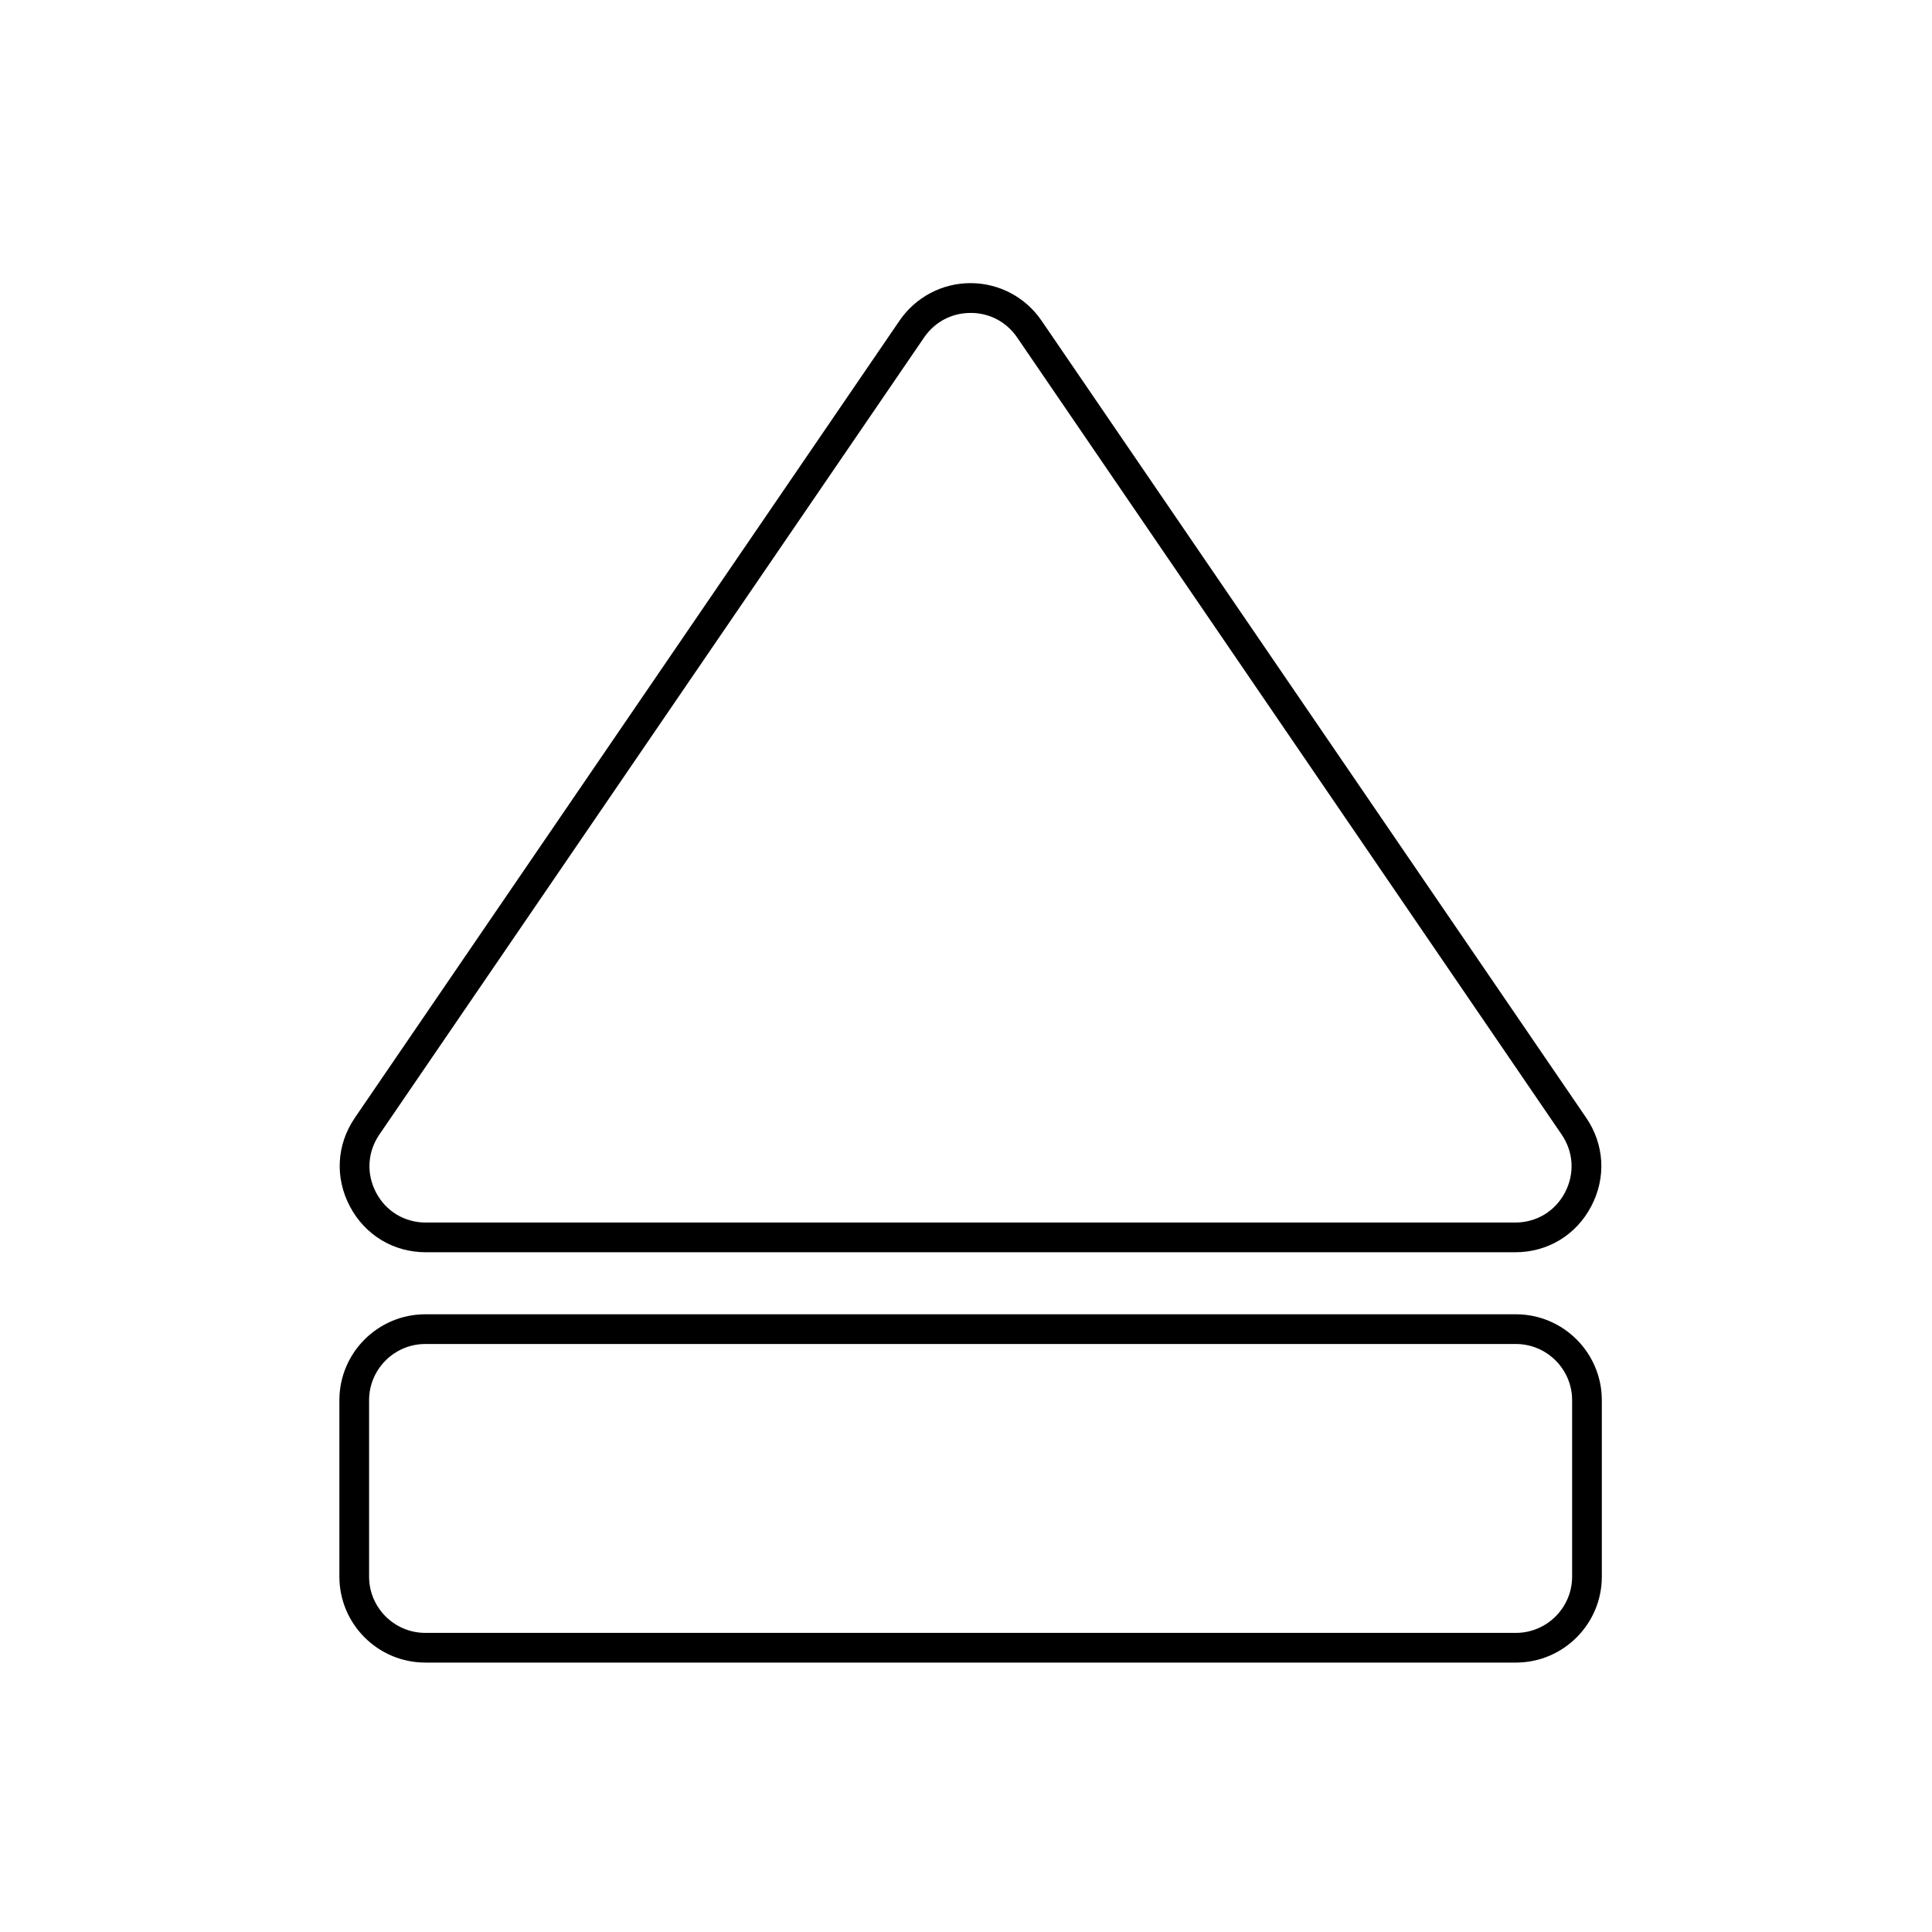
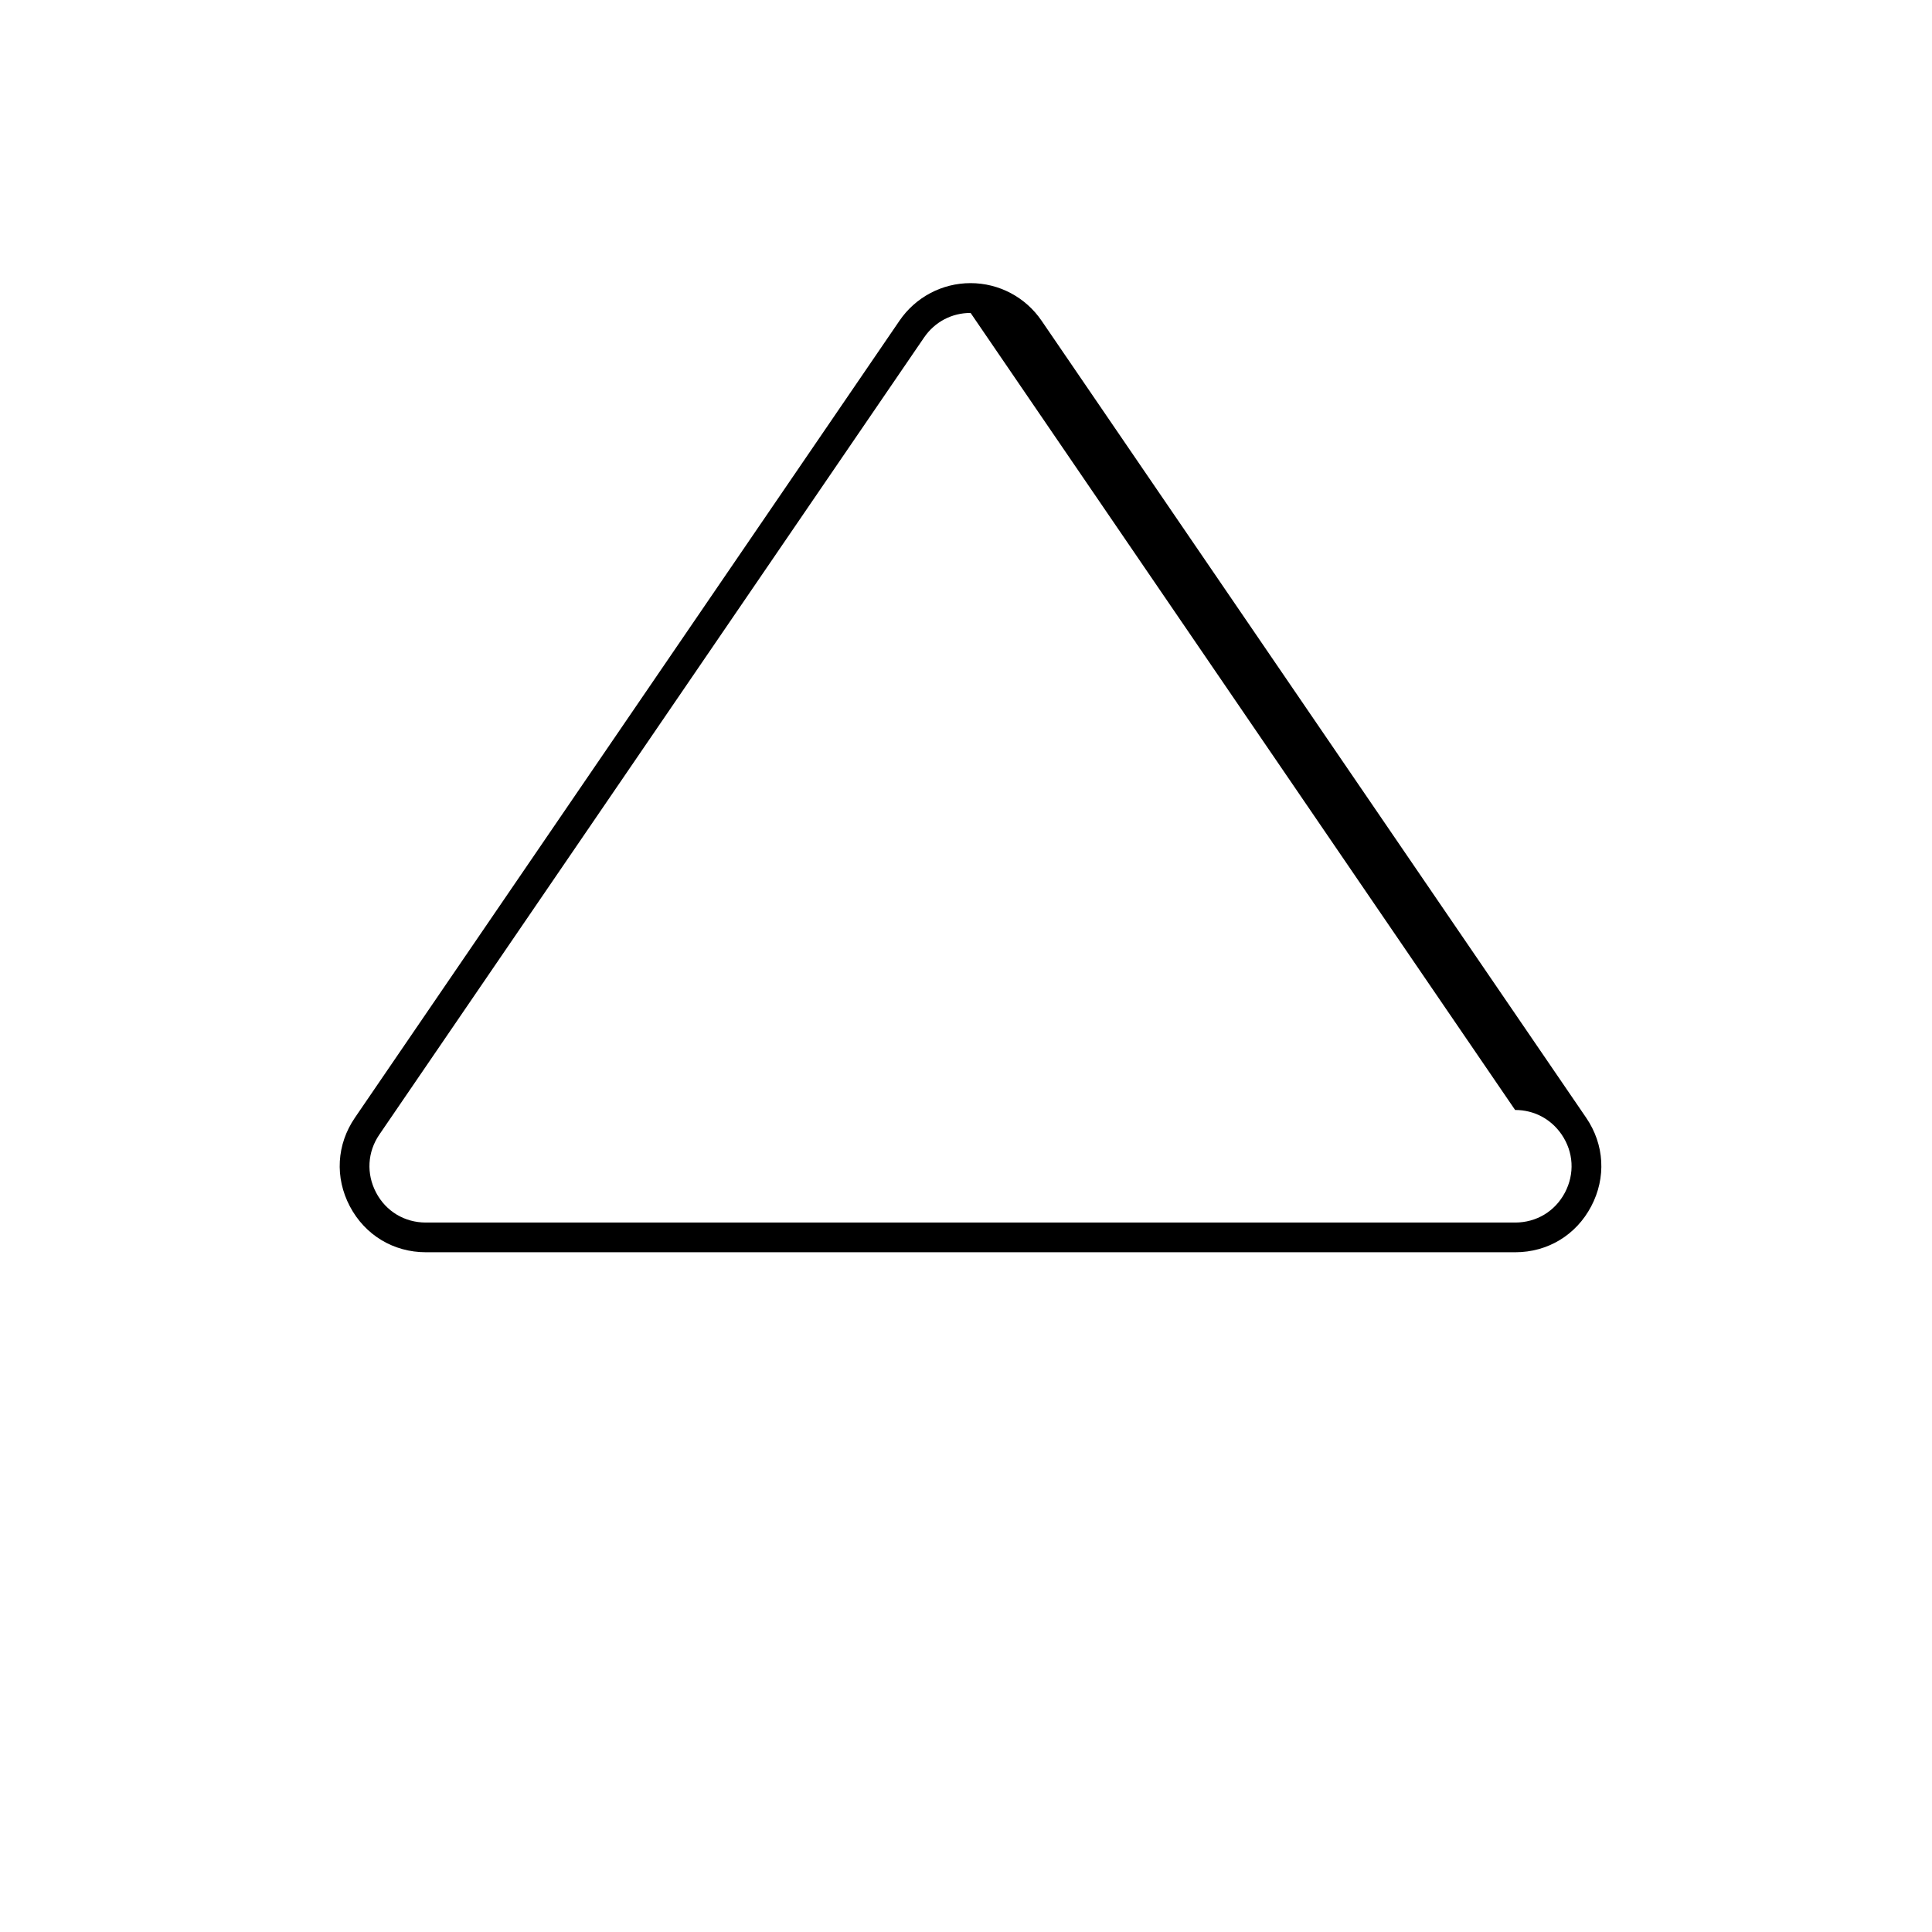
<svg xmlns="http://www.w3.org/2000/svg" fill="#000000" width="800px" height="800px" version="1.1" viewBox="144 144 512 512">
  <g>
-     <path d="m545.55 475.86h-288.68c-8.602 0-16.137-4.547-20.152-12.164-4.016-7.617-3.523-16.395 1.34-23.496l144.33-211.23c4.25-6.219 11.277-9.938 18.812-9.938 7.539 0 14.562 3.719 18.812 9.938l144.33 211.23c4.859 7.106 5.352 15.883 1.34 23.496-4.012 7.621-11.531 12.164-20.133 12.164zm-144.33-248.93c-5 0-9.484 2.363-12.32 6.496l-144.35 211.22c-3.188 4.644-3.504 10.41-0.887 15.391 2.617 4.981 7.559 7.949 13.188 7.949h288.69c5.629 0 10.566-2.973 13.188-7.949 2.617-4.981 2.301-10.727-0.887-15.391l-144.3-211.23c-2.836-4.133-7.32-6.492-12.32-6.492z" />
-     <path d="m545.73 584.6h-289.02c-12.555 0-22.77-10.215-22.77-22.77v-46.762c0-12.555 10.215-22.77 22.77-22.77h289.02c12.555 0 22.77 10.215 22.77 22.77v46.762c0.004 12.555-10.211 22.77-22.766 22.77zm-289.02-84.426c-8.207 0-14.898 6.691-14.898 14.898v46.762c0 8.207 6.691 14.898 14.898 14.898h289.02c8.207 0 14.898-6.691 14.898-14.898v-46.762c0-8.207-6.691-14.898-14.898-14.898z" />
+     <path d="m545.55 475.86h-288.68c-8.602 0-16.137-4.547-20.152-12.164-4.016-7.617-3.523-16.395 1.34-23.496l144.33-211.23c4.25-6.219 11.277-9.938 18.812-9.938 7.539 0 14.562 3.719 18.812 9.938l144.33 211.23c4.859 7.106 5.352 15.883 1.34 23.496-4.012 7.621-11.531 12.164-20.133 12.164zm-144.33-248.93c-5 0-9.484 2.363-12.32 6.496l-144.35 211.22c-3.188 4.644-3.504 10.41-0.887 15.391 2.617 4.981 7.559 7.949 13.188 7.949h288.69c5.629 0 10.566-2.973 13.188-7.949 2.617-4.981 2.301-10.727-0.887-15.391c-2.836-4.133-7.32-6.492-12.32-6.492z" />
  </g>
</svg>